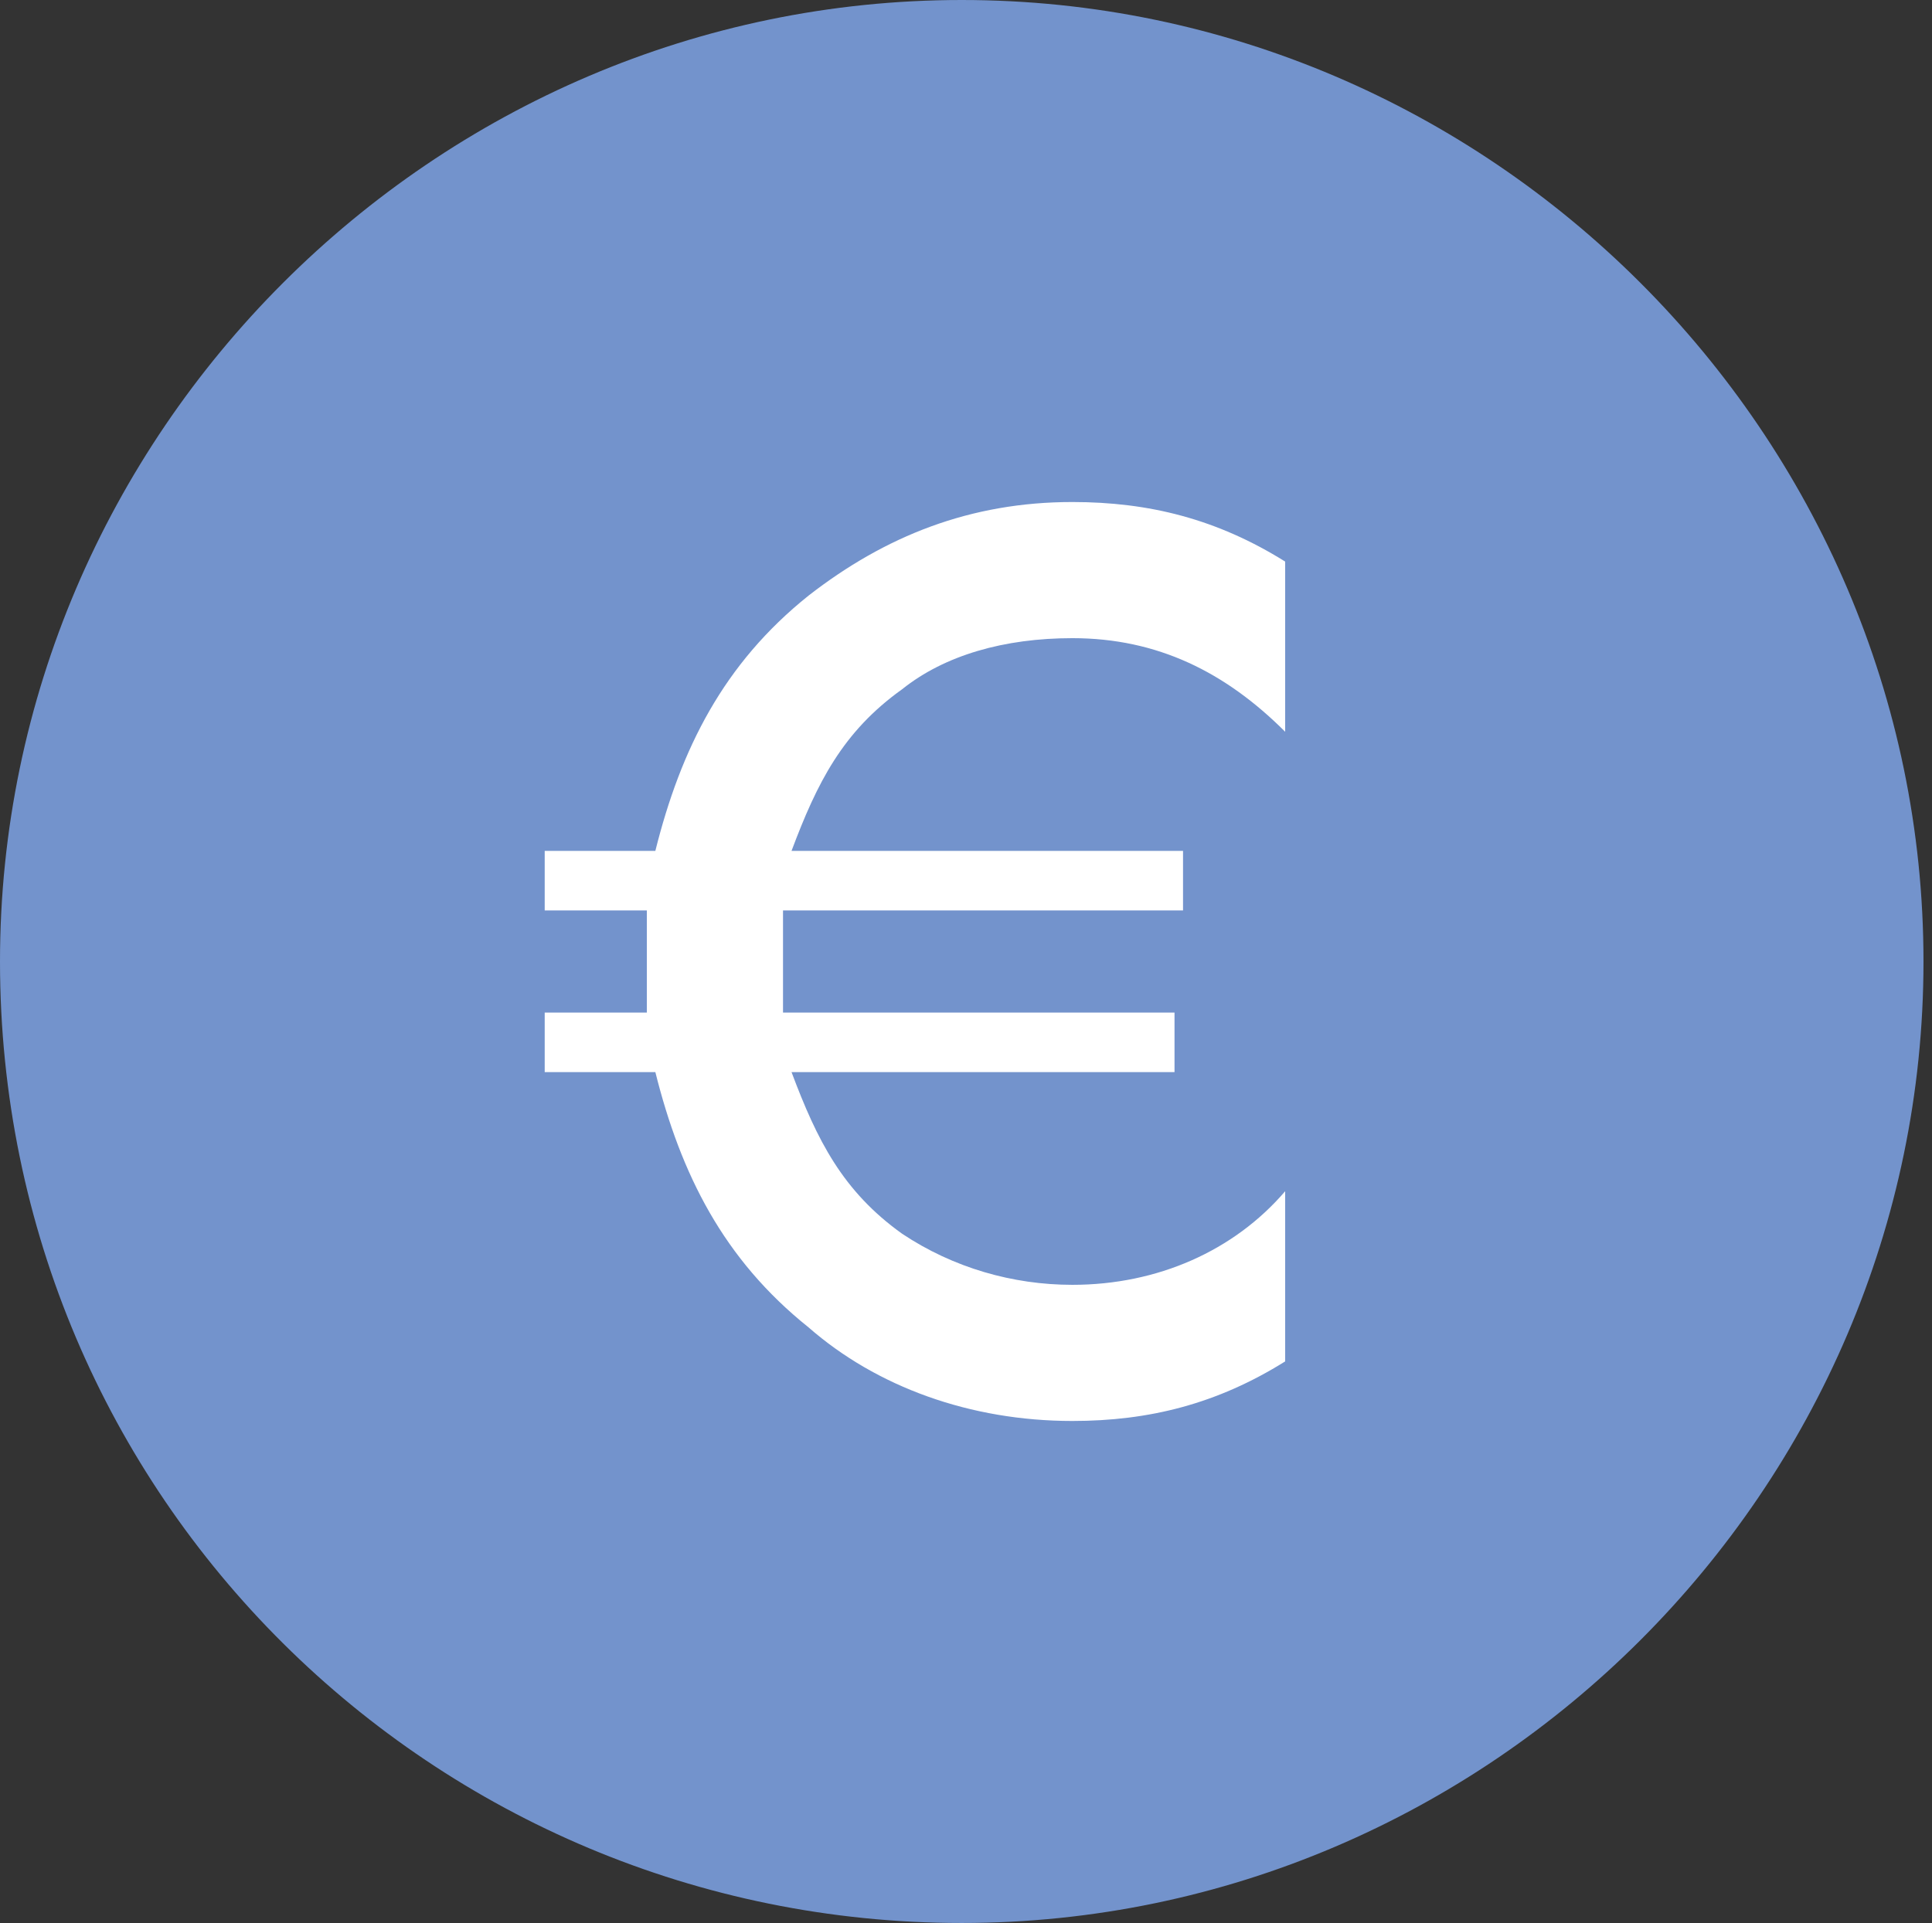
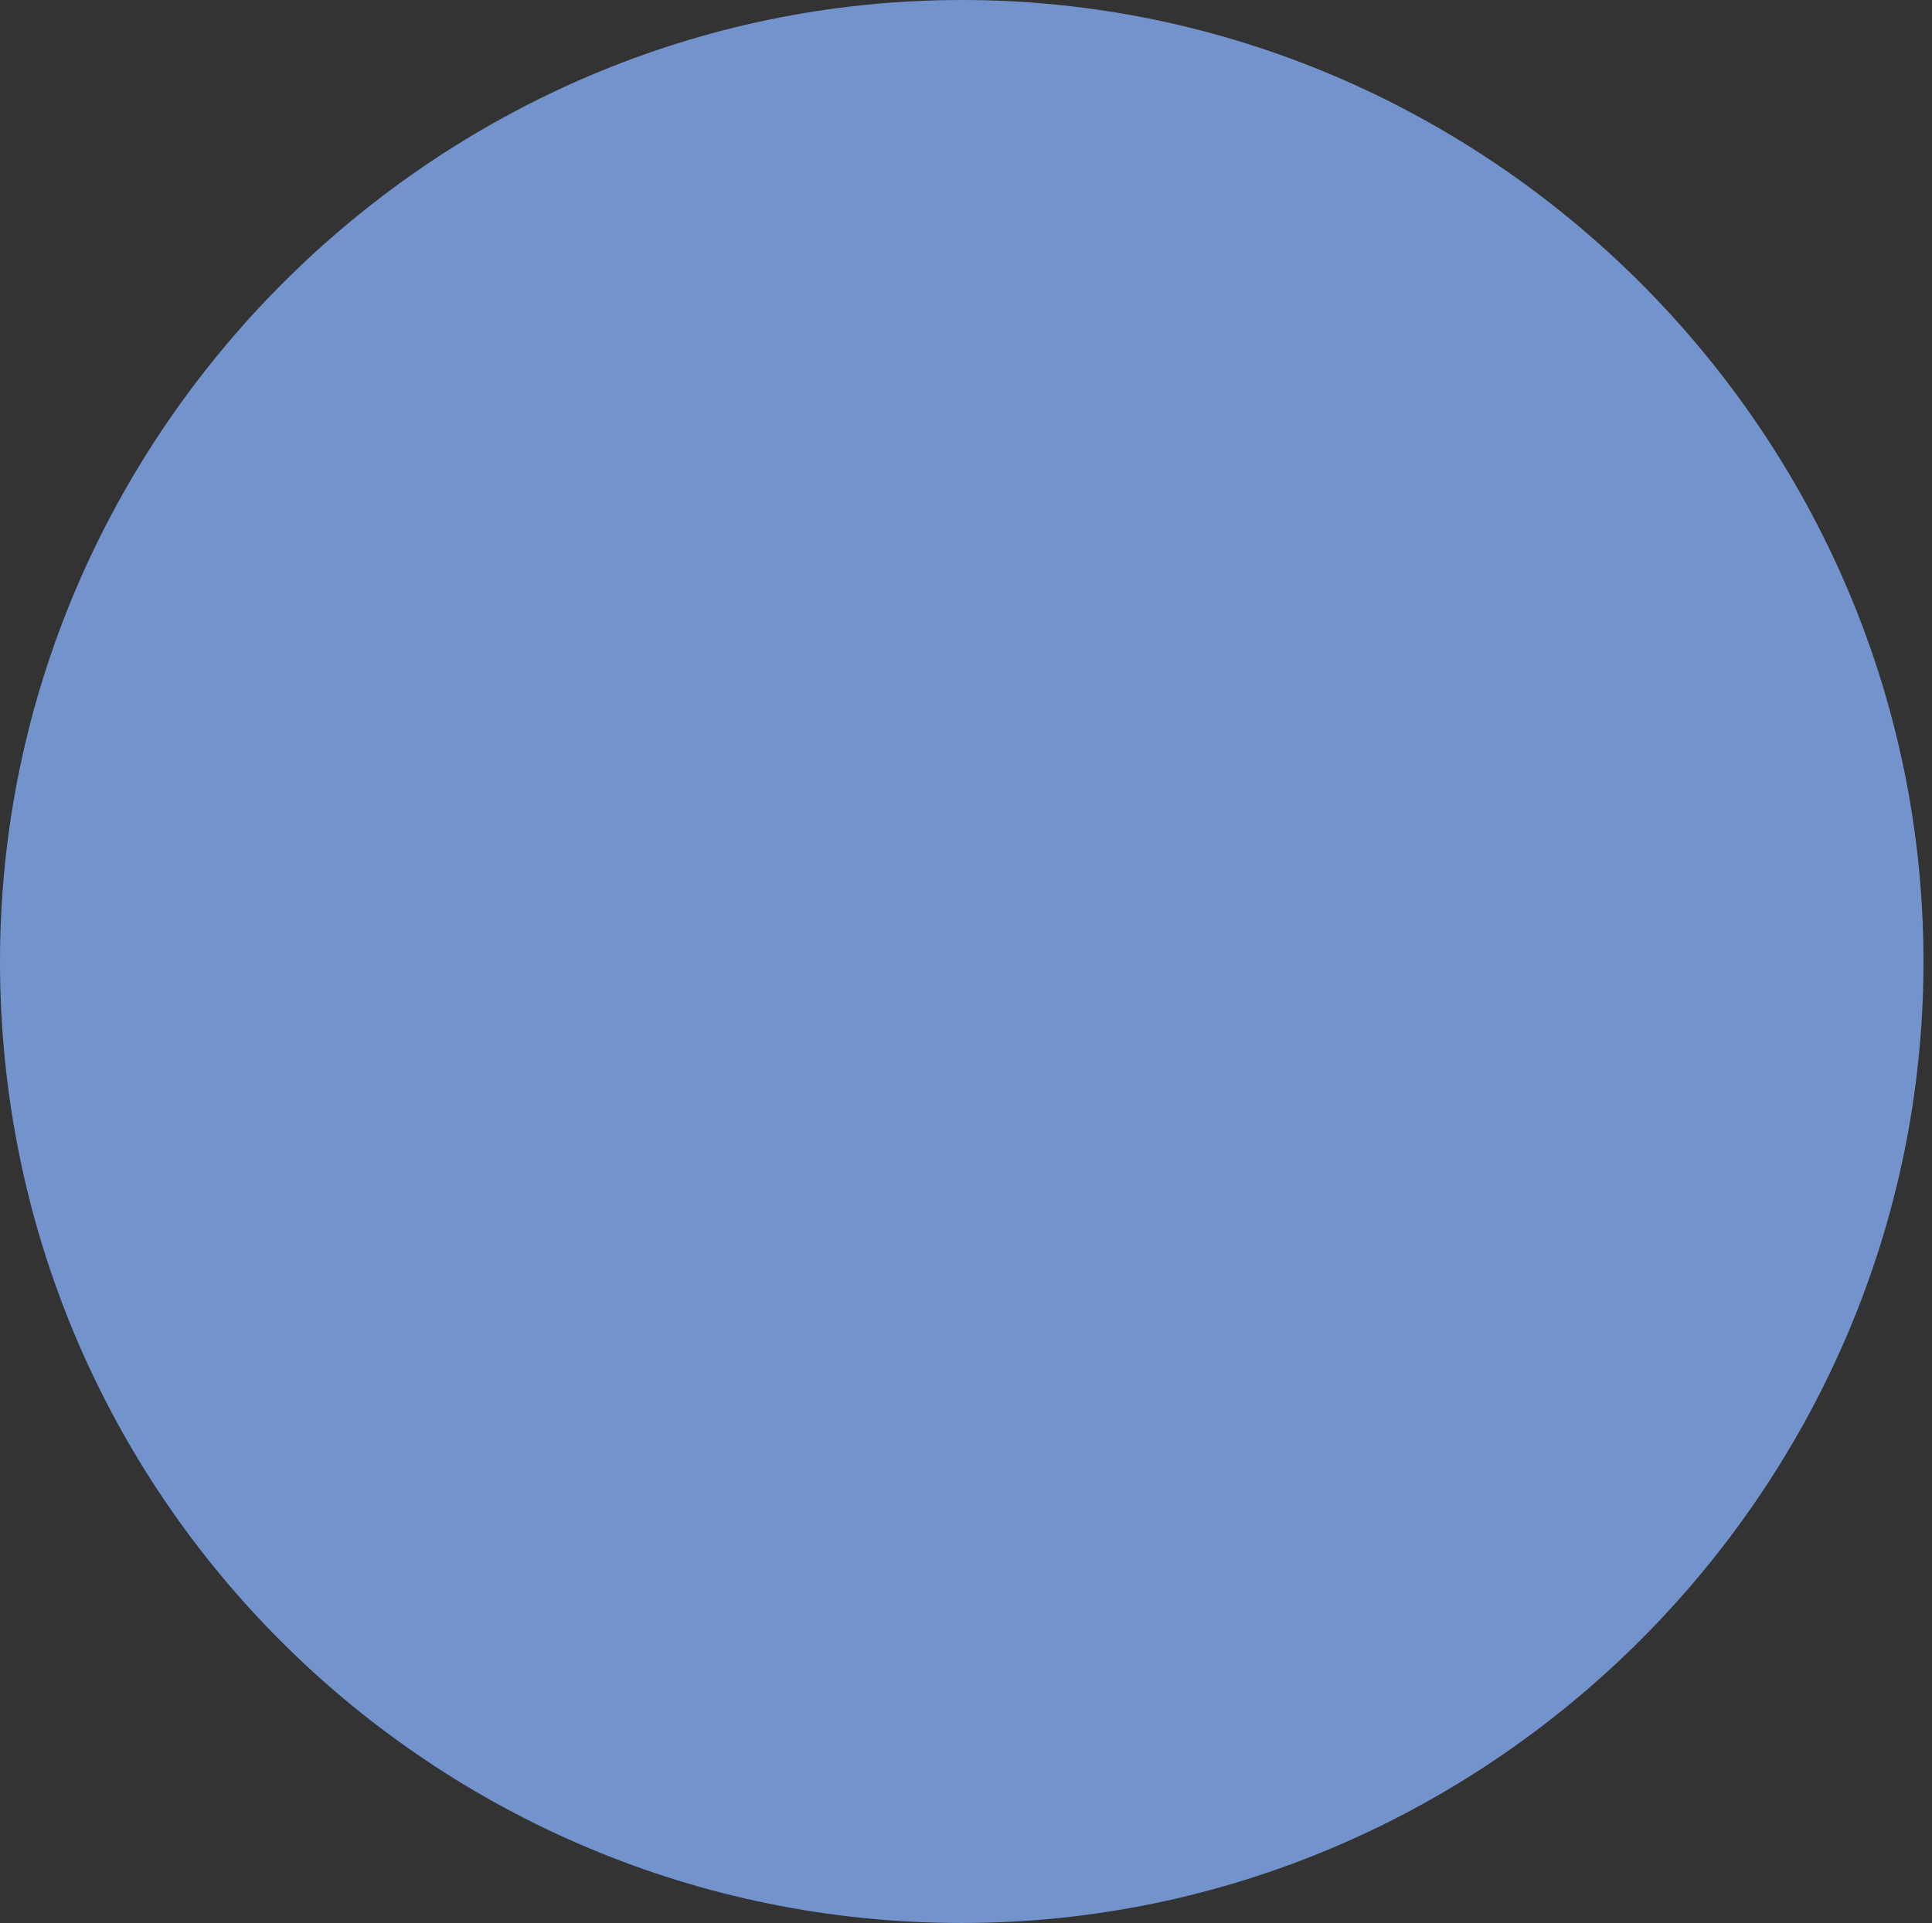
<svg xmlns="http://www.w3.org/2000/svg" xmlns:xlink="http://www.w3.org/1999/xlink" version="1.1" id="Ebene_1" x="0px" y="0px" viewBox="0 0 22.7 22.6" xml:space="preserve">
  <rect x="0" y="0" width="22.7" height="22.6" fill="#333333" stroke="none" />
  <g display="none">
    <defs>
      <rect id="SVGID_1_" x="0" y="0" width="22.6" height="22.6" />
    </defs>
    <clipPath id="SVGID_00000061432863005353092150000014113445599058320821_" display="inline">
      <use xlink:href="#SVGID_1_" overflow="visible" />
    </clipPath>
    <path display="inline" clip-path="url(#SVGID_00000061432863005353092150000014113445599058320821_)" fill="#7C9ED3" d="M0,11.3   c0,6.3,5.1,11.3,11.3,11.3c6.3,0,11.3-5.1,11.3-11.3S17.6,0,11.3,0C5.1,0,0,5.1,0,11.3" />
    <path display="inline" clip-path="url(#SVGID_00000061432863005353092150000014113445599058320821_)" fill="#FFFFFF" d="M9.8,14   c0-0.5,0.4-0.8,0.8-0.8H12c0.5,0,0.9,0.3,0.9,0.8l0.1,1.1h1.7v-4.5H8v4.5h1.8L9.8,14z M11.3,11.1c0.5,0,0.9,0.4,0.9,0.9   c0,0.5-0.4,0.9-0.9,0.9c-0.5,0-0.9-0.4-0.9-0.9C10.5,11.5,10.9,11.1,11.3,11.1 M4.6,11.5v6.9c0,0.3,0.2,0.5,0.5,0.5h12.3   c0.3,0,0.5-0.2,0.5-0.5v-6.9l-6.7-5.9L4.6,11.5z M16.1,17.1c0.1,0.1,0.1,0.2,0.1,0.4v0.1c0,0.2-0.1,0.3-0.3,0.3H6.7   c-0.2,0-0.3-0.1-0.3-0.3v-0.1c0-0.1,0-0.3,0.1-0.4l0.9-1c0.1-0.1,0.2-0.1,0.3-0.1h7c0.1,0,0.2,0.1,0.3,0.1L16.1,17.1z M15.1,10.5   v4.7c0,0.2-0.1,0.3-0.3,0.3H7.9c-0.2,0-0.3-0.2-0.3-0.3v-4.7c0-0.2,0.1-0.3,0.3-0.3h6.9C14.9,10.2,15.1,10.4,15.1,10.5 M10.5,16.4   L10.2,17h2.2L12,16.4H10.5z M16.9,7.6V7.2V6.8V3.1h-2.6v1.5v0.4v0.4l-2-1.8c0,0,0,0,0,0c-0.1-0.1-0.2-0.2-0.4-0.2   c-0.2-0.1-0.4-0.1-0.6-0.1c0,0,0,0,0,0c-0.2,0-0.4,0-0.6,0.1c-0.1,0.1-0.2,0.1-0.4,0.2h0c0,0,0,0,0,0L3,10.1v1.1h1.1l0.5-0.5   L11,5.2c0.2-0.2,0.5-0.2,0.7,0l6.3,5.5l0.5,0.5h1.1v-1.1L16.9,7.6z" />
  </g>
  <g display="none">
    <defs>
      <rect id="SVGID_00000061440623120850705850000006137664550956935815_" x="0" y="0" width="22.6" height="22.6" />
    </defs>
    <clipPath id="SVGID_00000030462131899687505710000005651617745420882840_" display="inline">
      <use xlink:href="#SVGID_00000061440623120850705850000006137664550956935815_" overflow="visible" />
    </clipPath>
    <path display="inline" clip-path="url(#SVGID_00000030462131899687505710000005651617745420882840_)" fill="#FFFFFF" d="M11.3,22.7   c6.3,0,11.3-5.1,11.3-11.3C22.7,5.1,17.6,0,11.3,0S0,5.1,0,11.3C0,17.6,5.1,22.7,11.3,22.7" />
    <path display="inline" clip-path="url(#SVGID_00000030462131899687505710000005651617745420882840_)" fill="#00ACA9" d="M11.3,0   C5.1,0,0,5.1,0,11.3c0,4.7,2.9,8.8,7.1,10.5l0.5-6.5H6.7c-0.8,0-1.4-0.6-1.5-1.3l0-0.3v-0.2l0-1.2l0.4-6.9c0-0.2,0.2-0.4,0.4-0.4   h0.4v7.3h1.4V5.5c0-0.2,0.2-0.4,0.4-0.4h0.4c0.2,0,0.4,0.2,0.4,0.4v6.9h1.4V5.1h0.4c0.2,0,0.4,0.2,0.4,0.4l0.4,6.9l0,1.2v0.2l0,0.3   c-0.1,0.7-0.8,1.3-1.5,1.3H9l0.5,7.2c0.6,0.1,1.2,0.1,1.8,0.1c1.5,0,2.9-0.3,4.2-0.8v-5.5h-0.3c-0.4,0-0.8-0.3-0.8-0.7v-0.9v-0.6   V8.2c0-4.1,2.8-3.5,2.8-3.5v3.5v1.5v5.3v0.5v5.6c3.2-2,5.3-5.6,5.3-9.6C22.7,5.1,17.6,0,11.3,0" />
  </g>
  <g display="none">
    <defs>
      <rect id="SVGID_00000142897693774155070260000011143504830796767671_" x="0" y="0" width="22.6" height="22.6" />
    </defs>
    <clipPath id="SVGID_00000046330044411118369330000003037437188546017967_" display="inline">
      <use xlink:href="#SVGID_00000142897693774155070260000011143504830796767671_" overflow="visible" />
    </clipPath>
    <path display="inline" clip-path="url(#SVGID_00000046330044411118369330000003037437188546017967_)" fill="#ADCE6D" d="M0,11.3   c0,6.2,5.1,11.3,11.3,11.3c6.2,0,11.3-5.1,11.3-11.3S17.6,0,11.3,0C5.1,0,0,5.1,0,11.3" />
    <path display="inline" clip-path="url(#SVGID_00000046330044411118369330000003037437188546017967_)" fill="#FFFFFF" d="M16.4,6.2   c0,0.2-0.2,0.4-0.4,0.4c-0.2,0-0.4-0.2-0.4-0.4c0-0.2,0.2-0.4,0.4-0.4C16.2,5.8,16.4,6,16.4,6.2" />
    <path display="inline" clip-path="url(#SVGID_00000046330044411118369330000003037437188546017967_)" fill="#FFFFFF" d="M17.6,6.5   l-1.7-0.3l1.5-0.8c0.2-0.1,0.4,0,0.5,0.2l0.1,0.5C18,6.3,17.8,6.5,17.6,6.5" />
    <path display="inline" clip-path="url(#SVGID_00000046330044411118369330000003037437188546017967_)" fill="#FFFFFF" d="M14.3,6.5   l1.7-0.3l-1.5-0.8c-0.2-0.1-0.4,0-0.5,0.2l-0.1,0.5C13.9,6.3,14.1,6.5,14.3,6.5" />
    <path display="inline" clip-path="url(#SVGID_00000046330044411118369330000003037437188546017967_)" fill="#FFFFFF" d="M8.6,8   c0,1-0.8,1.8-1.8,1.8C5.8,9.8,5,9,5,8s0.8-1.8,1.8-1.8C7.8,6.2,8.6,7,8.6,8" />
-     <path display="inline" clip-path="url(#SVGID_00000046330044411118369330000003037437188546017967_)" fill="#FFFFFF" d="M10.9,12   l-1.6-1.6c-0.2-0.2-0.3-0.3-0.5-0.4c-0.2-0.1-0.5-0.1-0.7,0c-0.4,0.3-0.9,0.4-1.4,0.4s-1-0.2-1.4-0.4c-0.2-0.1-0.5-0.1-0.7,0   c-0.2,0.1-0.4,0.3-0.5,0.4L2.6,12c-0.2,0.2-0.3,0.6-0.1,0.9c0.3,0.3,0.7,0.4,1,0.1l0.8-0.8c0.2-0.2,0.5-0.1,0.5,0.2v4.4   c0,0.4,0.3,0.7,0.6,0.7c0.4,0,0.7-0.3,0.7-0.7V15c0-0.3,0.2-0.5,0.5-0.6c0.3,0,0.5,0.2,0.5,0.5v1.9c0,0.4,0.3,0.7,0.6,0.7   c0.4,0,0.7-0.3,0.7-0.7v-4.4c0-0.3,0.3-0.4,0.5-0.2L10,13c0.1,0.1,0.3,0.2,0.5,0.2c0.2,0,0.3-0.1,0.5-0.2   C11.2,12.8,11.2,12.3,10.9,12" />
    <path display="inline" clip-path="url(#SVGID_00000046330044411118369330000003037437188546017967_)" fill="#FFFFFF" d="M17.7,8   c0,1-0.8,1.8-1.8,1.8c-1,0-1.8-0.8-1.8-1.8c0-1,0.8-1.8,1.8-1.8C16.9,6.2,17.7,7,17.7,8" />
    <path display="inline" clip-path="url(#SVGID_00000046330044411118369330000003037437188546017967_)" fill="#FFFFFF" d="M20.1,12   l-1.6-1.6c-0.2-0.2-0.3-0.3-0.5-0.4c-0.2-0.1-0.5-0.1-0.7,0c-0.4,0.3-0.9,0.4-1.4,0.4s-1-0.2-1.4-0.4c-0.2-0.1-0.5-0.1-0.7,0   c-0.2,0.1-0.4,0.3-0.5,0.4L11.8,12c-0.2,0.2-0.3,0.6-0.1,0.9c0.3,0.3,0.7,0.4,1,0.1l1.2-1.2l-0.8,3.9H14v1.2c0,0.4,0.3,0.7,0.7,0.7   s0.7-0.3,0.7-0.7v-1.2h1.1v1.2c0,0.4,0.3,0.7,0.6,0.7c0.4,0,0.7-0.3,0.7-0.7v-1.2h0.8l-0.8-3.9l1.2,1.2c0.1,0.1,0.3,0.2,0.5,0.2   c0.2,0,0.3-0.1,0.5-0.2C20.4,12.8,20.3,12.3,20.1,12" />
  </g>
  <g display="none">
    <defs>
      <rect id="SVGID_00000062882252411158806560000002322253335575979145_" x="0" y="0" width="22.6" height="22.6" />
    </defs>
    <clipPath id="SVGID_00000145745654734272710570000003531466515817859237_" display="inline">
      <use xlink:href="#SVGID_00000062882252411158806560000002322253335575979145_" overflow="visible" />
    </clipPath>
    <path display="inline" clip-path="url(#SVGID_00000145745654734272710570000003531466515817859237_)" fill="#FFFFFF" d="M11.3,20.8   c4.9,0,8.9-4,8.9-8.9s-4-8.9-8.9-8.9s-8.9,4-8.9,8.9S6.4,20.8,11.3,20.8" />
    <path display="inline" clip-path="url(#SVGID_00000145745654734272710570000003531466515817859237_)" fill="#00A7DD" d="M11.3,0   C5.1,0,0,5.1,0,11.3s5.1,11.3,11.3,11.3c6.2,0,11.3-5.1,11.3-11.3S17.6,0,11.3,0 M12.2,17.9l-1,0.9l-1-0.9C8,16,6.4,14.4,5.3,13   h1.8l0.8-2l2.2,4.2l1.1-1.7h5.5C15.6,14.8,14.1,16.2,12.2,17.9 M17.2,12.7h-6.4l-0.6,1L7.8,9.2l-1.2,3.1H4.8   c-0.5-0.8-0.8-1.7-0.8-2.6c0-2.2,1.7-3.9,3.9-3.9c1.2,0,2.4,0.6,3.2,1.5c0.8-0.9,2-1.5,3.2-1.5c2.2,0,3.9,1.7,3.9,3.9   C18.3,10.7,17.9,11.7,17.2,12.7" />
  </g>
  <g display="none">
    <defs>
-       <rect id="SVGID_00000160887509444950746090000013343044587022542254_" x="0" y="0" width="22.6" height="22.6" />
-     </defs>
+       </defs>
    <clipPath id="SVGID_00000038373102801837486470000006536239598144377505_" display="inline">
      <use xlink:href="#SVGID_00000160887509444950746090000013343044587022542254_" overflow="visible" />
    </clipPath>
    <path display="inline" clip-path="url(#SVGID_00000038373102801837486470000006536239598144377505_)" fill="#FFFFFF" d="M11.6,21.1   c5.3,0,9.6-4.3,9.6-9.6s-4.3-9.6-9.6-9.6S2,6.2,2,11.5S6.3,21.1,11.6,21.1" />
    <path display="inline" clip-path="url(#SVGID_00000038373102801837486470000006536239598144377505_)" fill="#2FAC66" d="M10.4,10   c0,0.2,0,0.3-0.1,0.5c-0.1,0.6-0.2,1.2-0.4,1.8c0.2,0,0.3,0,0.5,0.1c0.6,0.1,1.2,0.2,1.8,0.4c0-0.2,0-0.3,0.1-0.5   c0.1-0.6,0.2-1.2,0.4-1.8c-0.2,0-0.3,0-0.5-0.1C11.6,10.2,11,10.1,10.4,10" />
-     <path display="inline" clip-path="url(#SVGID_00000038373102801837486470000006536239598144377505_)" fill="#2FAC66" d="M11.3,0   C5.1,0,0,5.1,0,11.3c0,6.2,5.1,11.3,11.3,11.3s11.3-5.1,11.3-11.3C22.6,5.1,17.6,0,11.3,0 M19.2,12c-1,1-1.9,1.9-2.9,2.9   c-0.1,0.1-0.3,0.2-0.4,0.3c-0.5,0.3-1,0.4-1.5,0.3L13.9,16c0.2,0.2,0.3,0.3,0.5,0.5c0,0,0,0,0.1,0.1c0.2,0.2,0.1,0.5-0.1,0.6   c-0.2,0.2-0.5,0.1-0.6,0c-0.5-0.5-1-1-1.6-1.6c0,0-0.1-0.1-0.1-0.1c-0.1,0-0.1,0-0.2,0c0,0.1-0.1,0.1,0,0.2c0,0,0,0,0,0.1   c0.7,0.7,1.3,1.3,2,2c0.1,0.1,0.2,0.3,0.1,0.4c0,0.1,0,0.1-0.1,0.2c0,0-0.1,0.1-0.1,0.1c0,0,0,0,0,0c-0.2,0.1-0.4,0.1-0.6-0.1   c-0.7-0.7-1.3-1.3-2-2c0,0,0,0-0.1,0c-0.1,0-0.1,0-0.2,0c-0.1,0.1-0.1,0.2,0,0.2c0.6,0.6,1.2,1.2,1.7,1.7c0,0,0.1,0.1,0.1,0.1   c0.1,0.2,0.1,0.3,0,0.5c-0.1,0.2-0.2,0.2-0.4,0.2c-0.2,0-0.3-0.1-0.4-0.2c-0.6-0.6-1.3-1.3-1.9-1.9c0,0,0,0-0.1-0.1   c-0.1,0-0.1,0-0.2,0c-0.1,0-0.1,0.1,0,0.2c0,0,0,0.1,0.1,0.1c0.4,0.4,0.9,0.9,1.3,1.3c0.1,0.1,0.1,0.2,0.2,0.3   c0,0.2-0.1,0.4-0.3,0.5c-0.2,0.1-0.4,0.1-0.5-0.1c-1-1-1.9-1.9-2.9-2.9c-0.1-0.1-0.2-0.3-0.3-0.4c-0.3-0.5-0.4-1-0.3-1.5L6.6,14   c-0.1,0.1-0.3,0.3-0.4,0.4c0,0,0,0-0.1,0.1c-0.2,0.2-0.5,0.1-0.6-0.1c-0.2-0.2-0.1-0.5,0-0.6c0.5-0.5,1-1,1.6-1.6   c0,0,0.1-0.1,0.1-0.1c0-0.1,0-0.1,0-0.2C7.1,12,7,12,6.9,12c0,0,0,0-0.1,0c-0.7,0.7-1.3,1.3-2,2c-0.1,0.1-0.3,0.2-0.4,0.1   c-0.1,0-0.1,0-0.2-0.1c0,0-0.1-0.1-0.1-0.1c0,0,0,0,0,0c-0.1-0.2-0.1-0.4,0.1-0.6c0.7-0.7,1.3-1.3,2-2c0,0,0,0,0-0.1   c0-0.1,0-0.1,0-0.2c-0.1-0.1-0.2-0.1-0.2,0c-0.6,0.6-1.2,1.2-1.7,1.7c0,0-0.1,0.1-0.1,0.1c-0.2,0.1-0.3,0.1-0.5,0   c-0.2-0.1-0.2-0.2-0.2-0.4c0-0.2,0.1-0.3,0.2-0.4c0.6-0.6,1.3-1.3,1.9-1.9c0,0,0,0,0.1-0.1c0-0.1,0-0.1,0-0.2c0-0.1-0.1-0.1-0.2,0   c0,0-0.1,0-0.1,0.1C4.9,10.5,4.5,11,4,11.4c-0.1,0.1-0.2,0.2-0.3,0.2c-0.2,0-0.4-0.1-0.5-0.3c-0.1-0.2-0.1-0.4,0.1-0.5   c1-1,1.9-1.9,2.9-2.9c0.1-0.1,0.3-0.2,0.4-0.3c0.5-0.3,1-0.4,1.5-0.3l0.5-0.5C8.5,6.5,8.4,6.4,8.2,6.2c0,0,0,0-0.1-0.1   C8,5.9,8,5.6,8.2,5.5c0.2-0.2,0.5-0.1,0.6,0c0.5,0.5,1,1,1.6,1.6c0,0,0.1,0.1,0.1,0.1c0.1,0,0.1,0,0.2,0c0-0.1,0.1-0.1,0-0.2   c0,0,0,0,0-0.1c-0.7-0.7-1.3-1.3-2-2C8.5,4.8,8.4,4.6,8.5,4.5c0-0.1,0-0.1,0.1-0.2c0,0,0.1-0.1,0.1-0.1c0,0,0,0,0,0   C8.9,4,9.1,4.1,9.3,4.2c0.7,0.7,1.3,1.3,2,2c0,0,0,0,0.1,0c0.1,0,0.1,0,0.2,0c0.1-0.1,0.1-0.2,0-0.2c-0.6-0.6-1.2-1.2-1.7-1.7   c0,0-0.1-0.1-0.1-0.1C9.5,4,9.5,3.8,9.6,3.7C9.7,3.5,9.8,3.4,10,3.4c0.2,0,0.3,0.1,0.4,0.2c0.6,0.6,1.3,1.3,1.9,1.9   c0,0,0,0,0.1,0.1c0.1,0,0.1,0,0.2,0c0.1,0,0.1-0.1,0-0.2c0,0,0-0.1-0.1-0.1c-0.4-0.4-0.9-0.9-1.3-1.3c-0.1-0.1-0.2-0.2-0.2-0.3   c0-0.2,0.1-0.4,0.3-0.5c0.2-0.1,0.4-0.1,0.5,0.1c1,1,1.9,1.9,2.9,2.9c0.1,0.1,0.2,0.3,0.3,0.4c0.3,0.5,0.4,1,0.3,1.5L16,8.7   c0.1-0.1,0.3-0.3,0.4-0.4c0,0,0,0,0.1-0.1C16.7,8,17,8.1,17.1,8.3c0.2,0.2,0.1,0.5,0,0.6c-0.5,0.5-1,1-1.6,1.6c0,0-0.1,0.1-0.1,0.1   c0,0.1,0,0.1,0,0.2c0.1,0,0.1,0.1,0.2,0c0,0,0,0,0.1,0c0.7-0.7,1.3-1.3,2-2c0.1-0.1,0.3-0.2,0.4-0.1c0.1,0,0.1,0,0.2,0.1   c0,0,0.1,0.1,0.1,0.1c0,0,0,0,0,0c0.1,0.2,0.1,0.4-0.1,0.6c-0.7,0.7-1.3,1.3-2,2c0,0,0,0,0,0.1c0,0.1,0,0.1,0,0.2   c0.1,0.1,0.2,0.1,0.2,0c0.6-0.6,1.2-1.2,1.7-1.7c0,0,0.1-0.1,0.1-0.1c0.2-0.1,0.3-0.1,0.5,0c0.2,0.1,0.2,0.2,0.2,0.4   c0,0.2-0.1,0.3-0.2,0.4c-0.7,0.6-1.3,1.3-1.9,1.9c0,0,0,0-0.1,0.1c0,0.1,0,0.1,0,0.2c0.1,0.1,0.1,0.1,0.2,0c0,0,0.1,0,0.1-0.1   c0.4-0.4,0.9-0.9,1.3-1.3c0.1-0.1,0.2-0.1,0.3-0.2c0.2,0,0.4,0.1,0.5,0.3C19.4,11.6,19.4,11.8,19.2,12" />
+     <path display="inline" clip-path="url(#SVGID_00000038373102801837486470000006536239598144377505_)" fill="#2FAC66" d="M11.3,0   C5.1,0,0,5.1,0,11.3c0,6.2,5.1,11.3,11.3,11.3s11.3-5.1,11.3-11.3C22.6,5.1,17.6,0,11.3,0 M19.2,12c-1,1-1.9,1.9-2.9,2.9   c-0.1,0.1-0.3,0.2-0.4,0.3c-0.5,0.3-1,0.4-1.5,0.3L13.9,16c0.2,0.2,0.3,0.3,0.5,0.5c0,0,0,0,0.1,0.1c0.2,0.2,0.1,0.5-0.1,0.6   c-0.2,0.2-0.5,0.1-0.6,0c-0.5-0.5-1-1-1.6-1.6c0,0-0.1-0.1-0.1-0.1c-0.1,0-0.1,0-0.2,0c0,0.1-0.1,0.1,0,0.2c0,0,0,0,0,0.1   c0.7,0.7,1.3,1.3,2,2c0.1,0.1,0.2,0.3,0.1,0.4c0,0.1,0,0.1-0.1,0.2c0,0-0.1,0.1-0.1,0.1c0,0,0,0,0,0c-0.2,0.1-0.4,0.1-0.6-0.1   c-0.7-0.7-1.3-1.3-2-2c0,0,0,0-0.1,0c-0.1,0-0.1,0-0.2,0c-0.1,0.1-0.1,0.2,0,0.2c0.6,0.6,1.2,1.2,1.7,1.7c0,0,0.1,0.1,0.1,0.1   c0.1,0.2,0.1,0.3,0,0.5c-0.1,0.2-0.2,0.2-0.4,0.2c-0.2,0-0.3-0.1-0.4-0.2c-0.6-0.6-1.3-1.3-1.9-1.9c0,0,0,0-0.1-0.1   c-0.1,0-0.1,0-0.2,0c-0.1,0-0.1,0.1,0,0.2c0,0,0,0.1,0.1,0.1c0.4,0.4,0.9,0.9,1.3,1.3c0.1,0.1,0.1,0.2,0.2,0.3   c0,0.2-0.1,0.4-0.3,0.5c-0.2,0.1-0.4,0.1-0.5-0.1c-1-1-1.9-1.9-2.9-2.9c-0.1-0.1-0.2-0.3-0.3-0.4c-0.3-0.5-0.4-1-0.3-1.5L6.6,14   c-0.1,0.1-0.3,0.3-0.4,0.4c0,0,0,0-0.1,0.1c-0.2,0.2-0.5,0.1-0.6-0.1c-0.2-0.2-0.1-0.5,0-0.6c0.5-0.5,1-1,1.6-1.6   c0,0,0.1-0.1,0.1-0.1c0-0.1,0-0.1,0-0.2C7.1,12,7,12,6.9,12c0,0,0,0-0.1,0c-0.7,0.7-1.3,1.3-2,2c-0.1,0.1-0.3,0.2-0.4,0.1   c-0.1,0-0.1,0-0.2-0.1c0,0-0.1-0.1-0.1-0.1c0,0,0,0,0,0c-0.1-0.2-0.1-0.4,0.1-0.6c0.7-0.7,1.3-1.3,2-2c0,0,0,0,0-0.1   c0-0.1,0-0.1,0-0.2c-0.1-0.1-0.2-0.1-0.2,0c-0.6,0.6-1.2,1.2-1.7,1.7c0,0-0.1,0.1-0.1,0.1c-0.2,0.1-0.3,0.1-0.5,0   c-0.2-0.1-0.2-0.2-0.2-0.4c0-0.2,0.1-0.3,0.2-0.4c0.6-0.6,1.3-1.3,1.9-1.9c0,0,0,0,0.1-0.1c0-0.1,0-0.1,0-0.2c0-0.1-0.1-0.1-0.2,0   c0,0-0.1,0-0.1,0.1C4.9,10.5,4.5,11,4,11.4c-0.1,0.1-0.2,0.2-0.3,0.2c-0.2,0-0.4-0.1-0.5-0.3c-0.1-0.2-0.1-0.4,0.1-0.5   c1-1,1.9-1.9,2.9-2.9c0.1-0.1,0.3-0.2,0.4-0.3c0.5-0.3,1-0.4,1.5-0.3l0.5-0.5C8.5,6.5,8.4,6.4,8.2,6.2c0,0,0,0-0.1-0.1   C8,5.9,8,5.6,8.2,5.5c0.2-0.2,0.5-0.1,0.6,0c0.5,0.5,1,1,1.6,1.6c0,0,0.1,0.1,0.1,0.1c0.1,0,0.1,0,0.2,0c0-0.1,0.1-0.1,0-0.2   c0,0,0,0,0-0.1c-0.7-0.7-1.3-1.3-2-2C8.5,4.8,8.4,4.6,8.5,4.5c0-0.1,0-0.1,0.1-0.2c0,0,0.1-0.1,0.1-0.1c0,0,0,0,0,0   C8.9,4,9.1,4.1,9.3,4.2c0.7,0.7,1.3,1.3,2,2c0,0,0,0,0.1,0c0.1,0,0.1,0,0.2,0c0.1-0.1,0.1-0.2,0-0.2c-0.6-0.6-1.2-1.2-1.7-1.7   c0,0-0.1-0.1-0.1-0.1C9.5,4,9.5,3.8,9.6,3.7C9.7,3.5,9.8,3.4,10,3.4c0.2,0,0.3,0.1,0.4,0.2c0.6,0.6,1.3,1.3,1.9,1.9   c0,0,0,0,0.1,0.1c0.1,0,0.1,0,0.2,0c0.1,0,0.1-0.1,0-0.2c0,0,0-0.1-0.1-0.1c-0.4-0.4-0.9-0.9-1.3-1.3c-0.1-0.1-0.2-0.2-0.2-0.3   c0-0.2,0.1-0.4,0.3-0.5c0.2-0.1,0.4-0.1,0.5,0.1c1,1,1.9,1.9,2.9,2.9c0.1,0.1,0.2,0.3,0.3,0.4c0.3,0.5,0.4,1,0.3,1.5L16,8.7   c0.1-0.1,0.3-0.3,0.4-0.4c0,0,0,0,0.1-0.1C16.7,8,17,8.1,17.1,8.3c0.2,0.2,0.1,0.5,0,0.6c-0.5,0.5-1,1-1.6,1.6c0,0-0.1,0.1-0.1,0.1   c0,0.1,0,0.1,0,0.2c0.1,0,0.1,0.1,0.2,0c0,0,0,0,0.1,0c0.7-0.7,1.3-1.3,2-2c0.1-0.1,0.3-0.2,0.4-0.1c0.1,0,0.1,0,0.2,0.1   c0,0,0.1,0.1,0.1,0.1c0,0,0,0,0,0c0.1,0.2,0.1,0.4-0.1,0.6c-0.7,0.7-1.3,1.3-2,2c0,0,0,0,0,0.1c0,0.1,0,0.1,0,0.2   c0.1,0.1,0.2,0.1,0.2,0c0.6-0.6,1.2-1.2,1.7-1.7c0,0,0.1-0.1,0.1-0.1c0.2-0.1,0.3-0.1,0.5,0c0.2,0.1,0.2,0.2,0.2,0.4   c0,0.2-0.1,0.3-0.2,0.4c-0.7,0.6-1.3,1.3-1.9,1.9c0,0,0,0-0.1,0.1c0.1,0.1,0.1,0.1,0.2,0c0,0,0.1,0,0.1-0.1   c0.4-0.4,0.9-0.9,1.3-1.3c0.1-0.1,0.2-0.1,0.3-0.2c0.2,0,0.4,0.1,0.5,0.3C19.4,11.6,19.4,11.8,19.2,12" />
  </g>
  <g display="none">
    <defs>
      <rect id="SVGID_00000182494478927698276400000006553194443277227434_" x="0" y="0" width="22.6" height="22.6" />
    </defs>
    <clipPath id="SVGID_00000005981052250555980660000003417543617648453771_" display="inline">
      <use xlink:href="#SVGID_00000182494478927698276400000006553194443277227434_" overflow="visible" />
    </clipPath>
    <path display="inline" clip-path="url(#SVGID_00000005981052250555980660000003417543617648453771_)" fill="#0BBBEF" d="M0,11.3   c0,6.2,5.1,11.3,11.3,11.3c6.2,0,11.3-5.1,11.3-11.3S17.6,0,11.3,0C5.1,0,0,5.1,0,11.3" />
    <path display="inline" clip-path="url(#SVGID_00000005981052250555980660000003417543617648453771_)" fill="#FFFFFF" d="M12.2,6.7   l3.1-0.6c0.1,0.3,0.3,0.8,0.5,1.3L12.2,6.7z M17.6,17.2l-1-0.1c0,0-0.5-0.1-0.6-0.6l-0.4-2.2c-0.1-0.4,0.2-0.9,0.5-1.2   c0.3-0.3,1.1-1.3,0.9-2.9c-0.2-1.5-1.5-4.6-1.5-4.6l-3.8,0.7c0,0,0,3.4,0.4,4.8c0.4,1.5,1.5,2.1,1.9,2.3c0.4,0.2,0.8,0.5,0.9,0.9   l0.4,2.2c0.1,0.6-0.3,0.8-0.3,0.8l-0.9,0.5l0,0.2l3.4-0.7L17.6,17.2z M12.4,5.6c0.3-0.2,0.5-0.4,0.8-0.6c0.2-0.2,0.4-0.5,0.5-0.9   l0,0c0,0,0-0.1,0-0.1c0-0.2-0.1-0.5-0.4-0.5c-0.2,0-0.5,0.1-0.5,0.4c0,0.3-0.1,0.5-0.3,0.7c-0.1,0.2-0.3,0.5-0.5,0.7   c-0.4,0.4-0.9,0.7-1.5,0.8C11.2,6.1,11.8,5.9,12.4,5.6 M10.9,6.9L7.3,7.4c0.3-0.5,0.5-1,0.6-1.3L10.9,6.9z M5.8,10.1   c-0.3,1.5,0.4,2.6,0.6,2.9c0.3,0.3,0.5,0.8,0.4,1.2l-0.6,2.2C6.1,16.9,5.6,17,5.6,17l-1,0l-0.1,0.2l3.4,1L8,17.9l-0.8-0.5   c0,0-0.4-0.3-0.2-0.8l0.6-2.2c0.1-0.4,0.6-0.7,1-0.8c0.4-0.1,1.6-0.7,2.1-2.1s0.8-4.8,0.8-4.8L7.7,5.6C7.7,5.6,6.1,8.6,5.8,10.1    M11.6,5c0.1-0.2,0.2-0.4,0.3-0.5c0-0.1,0.1-0.2,0.1-0.3c0-0.1,0-0.1,0-0.2l0-0.2l0,0c0,0,0-0.1,0-0.1c0-0.2-0.2-0.4-0.5-0.3   c-0.2,0-0.4,0.2-0.3,0.5l0,0.1c0,0,0,0.1,0,0.1c0,0.1,0,0.2,0,0.2c0,0.2,0,0.3-0.1,0.5c0,0.2-0.1,0.3-0.2,0.5   c-0.1,0.1-0.2,0.3-0.4,0.4c0.2,0,0.4-0.1,0.5-0.2C11.3,5.3,11.4,5.2,11.6,5" />
  </g>
  <g display="none">
    <defs>
-       <rect id="SVGID_00000165226550835937488470000015042256318538704272_" x="0" y="0" width="22.6" height="22.6" />
-     </defs>
+       </defs>
    <clipPath id="SVGID_00000141433715743373331140000014581193787165647285_" display="inline">
      <use xlink:href="#SVGID_00000165226550835937488470000015042256318538704272_" overflow="visible" />
    </clipPath>
    <path display="inline" clip-path="url(#SVGID_00000141433715743373331140000014581193787165647285_)" fill="#007BC2" d="M0,11.3   c0,6.2,5.1,11.3,11.3,11.3c6.2,0,11.3-5.1,11.3-11.3S17.6,0,11.3,0C5.1,0,0,5.1,0,11.3" />
    <path display="inline" clip-path="url(#SVGID_00000141433715743373331140000014581193787165647285_)" fill="#FFFFFF" d="M9.2,17.4   c0.2-0.5,0.4-1.1,0.5-1.6c0.1-0.3,0.2-0.5,0.3-0.8l0.1-0.4l0.1-0.2l0-0.1l0-0.1c0,0,0-0.1,0-0.1c0-0.1,0-0.2,0-0.2c0,0,0-0.1,0-0.1   l0-0.1l0-0.2l0-0.4c0-0.3,0-0.6-0.1-0.8l0-0.1l-1.4-0.3c-0.1,0-0.3-0.1-0.4-0.1l0.2,0.8c0.1,0.3,0.1,0.6,0.2,0.8l0.1,0.4l0,0.2   c0,0,0,0,0,0l0,0c0,0,0,0,0,0l0,0c0,0,0,0,0,0l0,0l0,0.1l-0.1,0.2l-0.1,0.4c-0.1,0.3-0.1,0.5-0.2,0.8c-0.1,0.5-0.3,1.1-0.5,1.6   c-0.1,0.3,0.1,0.7,0.4,0.8C8.8,17.9,9.1,17.7,9.2,17.4 M9.9,5.2c0.3,0.2,0.6,0.3,1,0.3c0.1,0,0.2,0,0.3-0.1c0.8-0.2,1.2-1.1,1-1.8   c-0.2-0.8-1.1-1.2-1.8-1c-0.8,0.2-1.2,1.1-1,1.8C9.5,4.8,9.7,5.1,9.9,5.2 M8.3,11.2c0.1,0.1,0.3,0.2,0.5,0.3l1.3,0.3l1.2,0.3   l-0.4,2.3c-0.1,0.4,0.1,0.7,0.5,0.9c0.1,0,0.2,0,0.2,0c0.1,0,0.2,0,0.2,0c0.2-0.1,0.4-0.2,0.4-0.4l0,0l0.7-2.9   c0.1-0.5-0.1-1-0.5-1.2L10.3,10l0.4-1.2c0,0,0-0.1,0.1-0.1c0,0,0,0,0.1,0c0.1,0.1,0.5,0.6,0.8,0.8c0.2,0.2,0.4,0.3,0.6,0.3   c0,0,0,0,0.1,0L14,9.7h0c0,0,0.1,0,0.1,0c0.3-0.1,0.5-0.3,0.5-0.6c0-0.4-0.2-0.7-0.6-0.7l-1.5,0c-0.1,0-0.2-0.1-0.3-0.2l-0.7-1.1   c-0.3-0.5-0.6-0.9-1.2-1.1C10,5.9,9.7,5.9,9.4,5.9C8.9,5.9,8.3,6,7.8,6.1C7.2,6.3,7.2,6.3,6.7,6.4c0,0-0.1,0-0.1,0   C6,6.5,5.9,6.8,5.7,7.1c0,0,0,0,0,0.1c0,0-0.6,1.7-0.6,1.8C4.9,9.4,5.3,9.7,5.7,9.7c0.2,0,0.4-0.1,0.5-0.3C6.5,8.9,6.7,8.2,6.8,8   c0-0.1,0.1-0.1,0.2-0.2c0.2,0,0.7-0.2,1.2-0.2c0,0,0,0,0,0c0.1,0,0.2,0.1,0.2,0.2C8.4,8,8.2,9.2,8,10.2C7.9,10.6,8.1,11,8.3,11.2    M15.6,10.9v2.4h-2.4v2.4h-2.4v2.4H8.4v2.6h0.5v-2.2h2.4v-2.4h2.4v-2.4h2.4v-2.4h2.2v-0.5H15.6z" />
  </g>
  <g>
    <defs>
      <rect id="SVGID_00000062870778667136065130000017784910596172984210_" x="0" y="0" width="22.6" height="22.6" />
    </defs>
    <clipPath id="SVGID_00000096024581756268488550000013577329353342816926_">
      <use xlink:href="#SVGID_00000062870778667136065130000017784910596172984210_" overflow="visible" />
    </clipPath>
    <path clip-path="url(#SVGID_00000096024581756268488550000013577329353342816926_)" fill="#7393CC" d="M0,11.3C0,5.1,5.1,0,11.3,0   c6.2,0,11.3,5.1,11.3,11.3s-5.1,11.3-11.3,11.3C5.1,22.6,0,17.6,0,11.3" />
-     <path clip-path="url(#SVGID_00000096024581756268488550000013577329353342816926_)" fill="#FFFFFF" d="M12.6,5.9   c-1.2,0-2.2,0.4-3.1,1.1c-1,0.8-1.5,1.8-1.8,3H6.4v0.7h1.2c0,0.4,0,0.7,0,1.2H6.4v0.7h1.3c0.3,1.2,0.8,2.2,1.8,3   c0.8,0.7,1.9,1.1,3.1,1.1c0.9,0,1.7-0.2,2.5-0.7v-2c-0.6,0.7-1.5,1.1-2.5,1.1c-0.7,0-1.4-0.2-2-0.6c-0.7-0.5-1-1.1-1.3-1.9h4.5   v-0.7H9.2c0-0.4,0-0.7,0-1.2h4.7V10H9.3c0.3-0.8,0.6-1.4,1.3-1.9c0.5-0.4,1.2-0.6,2-0.6c1,0,1.8,0.4,2.5,1.1v-2   C14.3,6.1,13.5,5.9,12.6,5.9" />
  </g>
</svg>